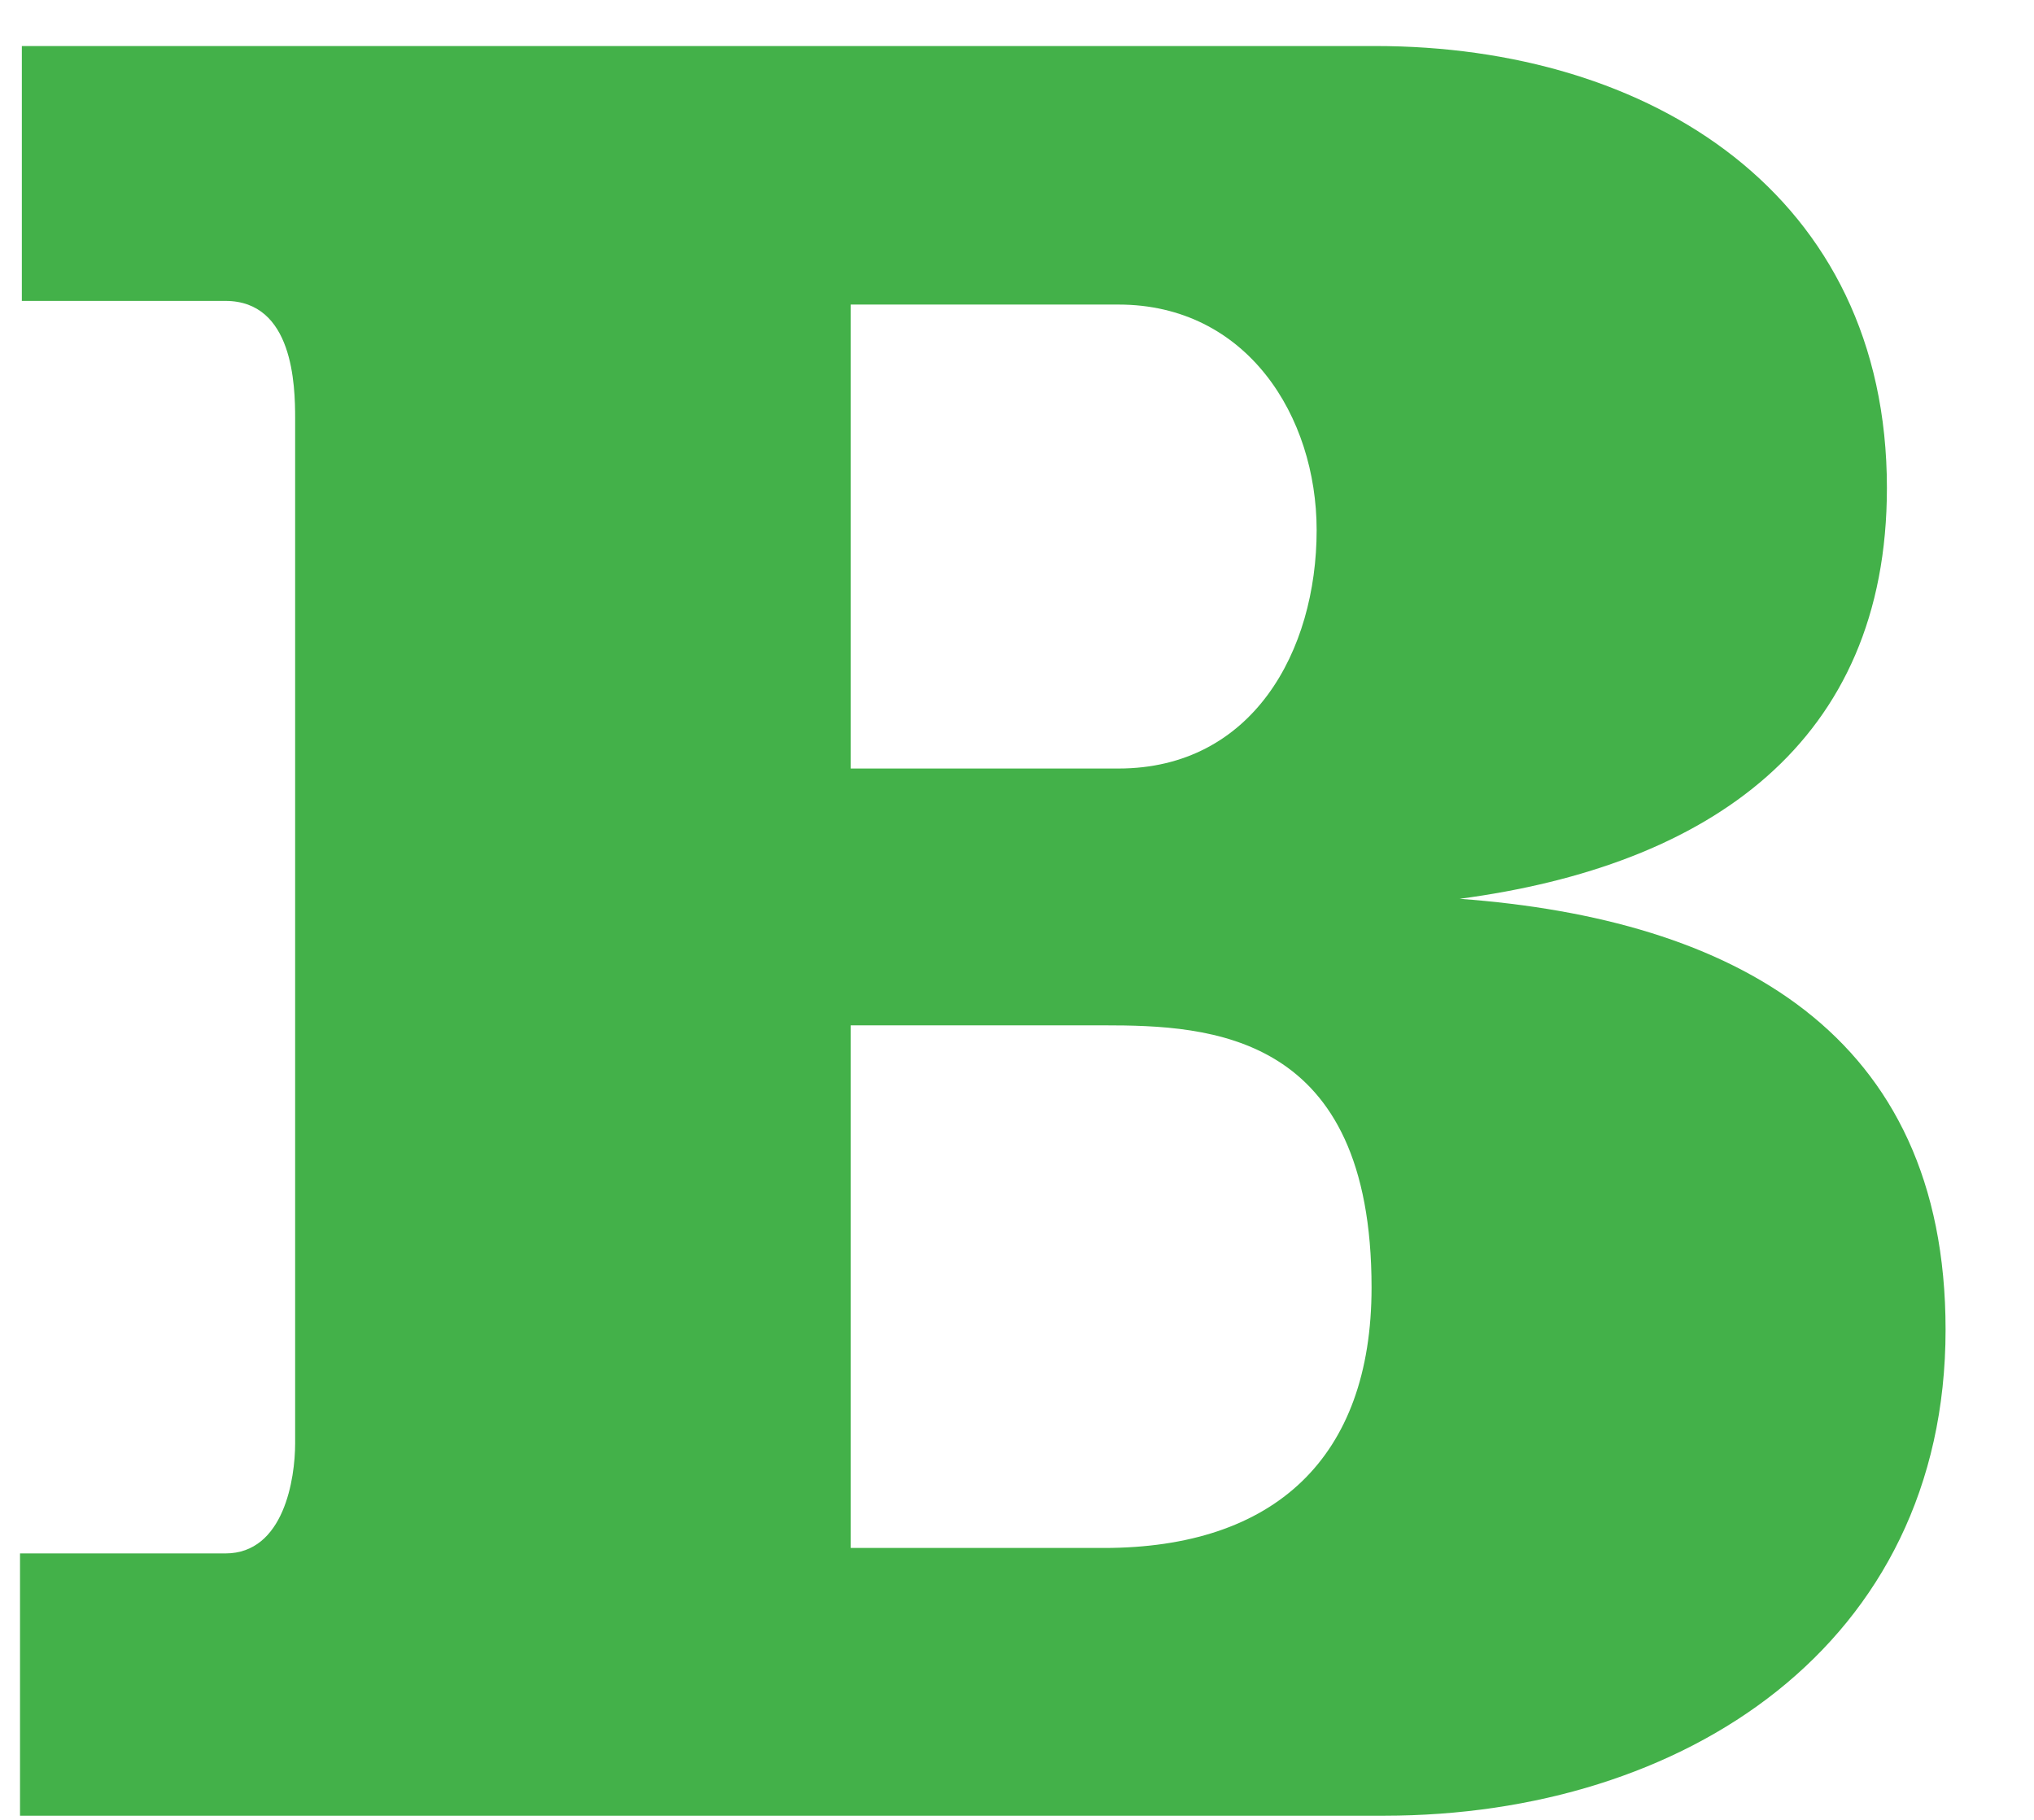
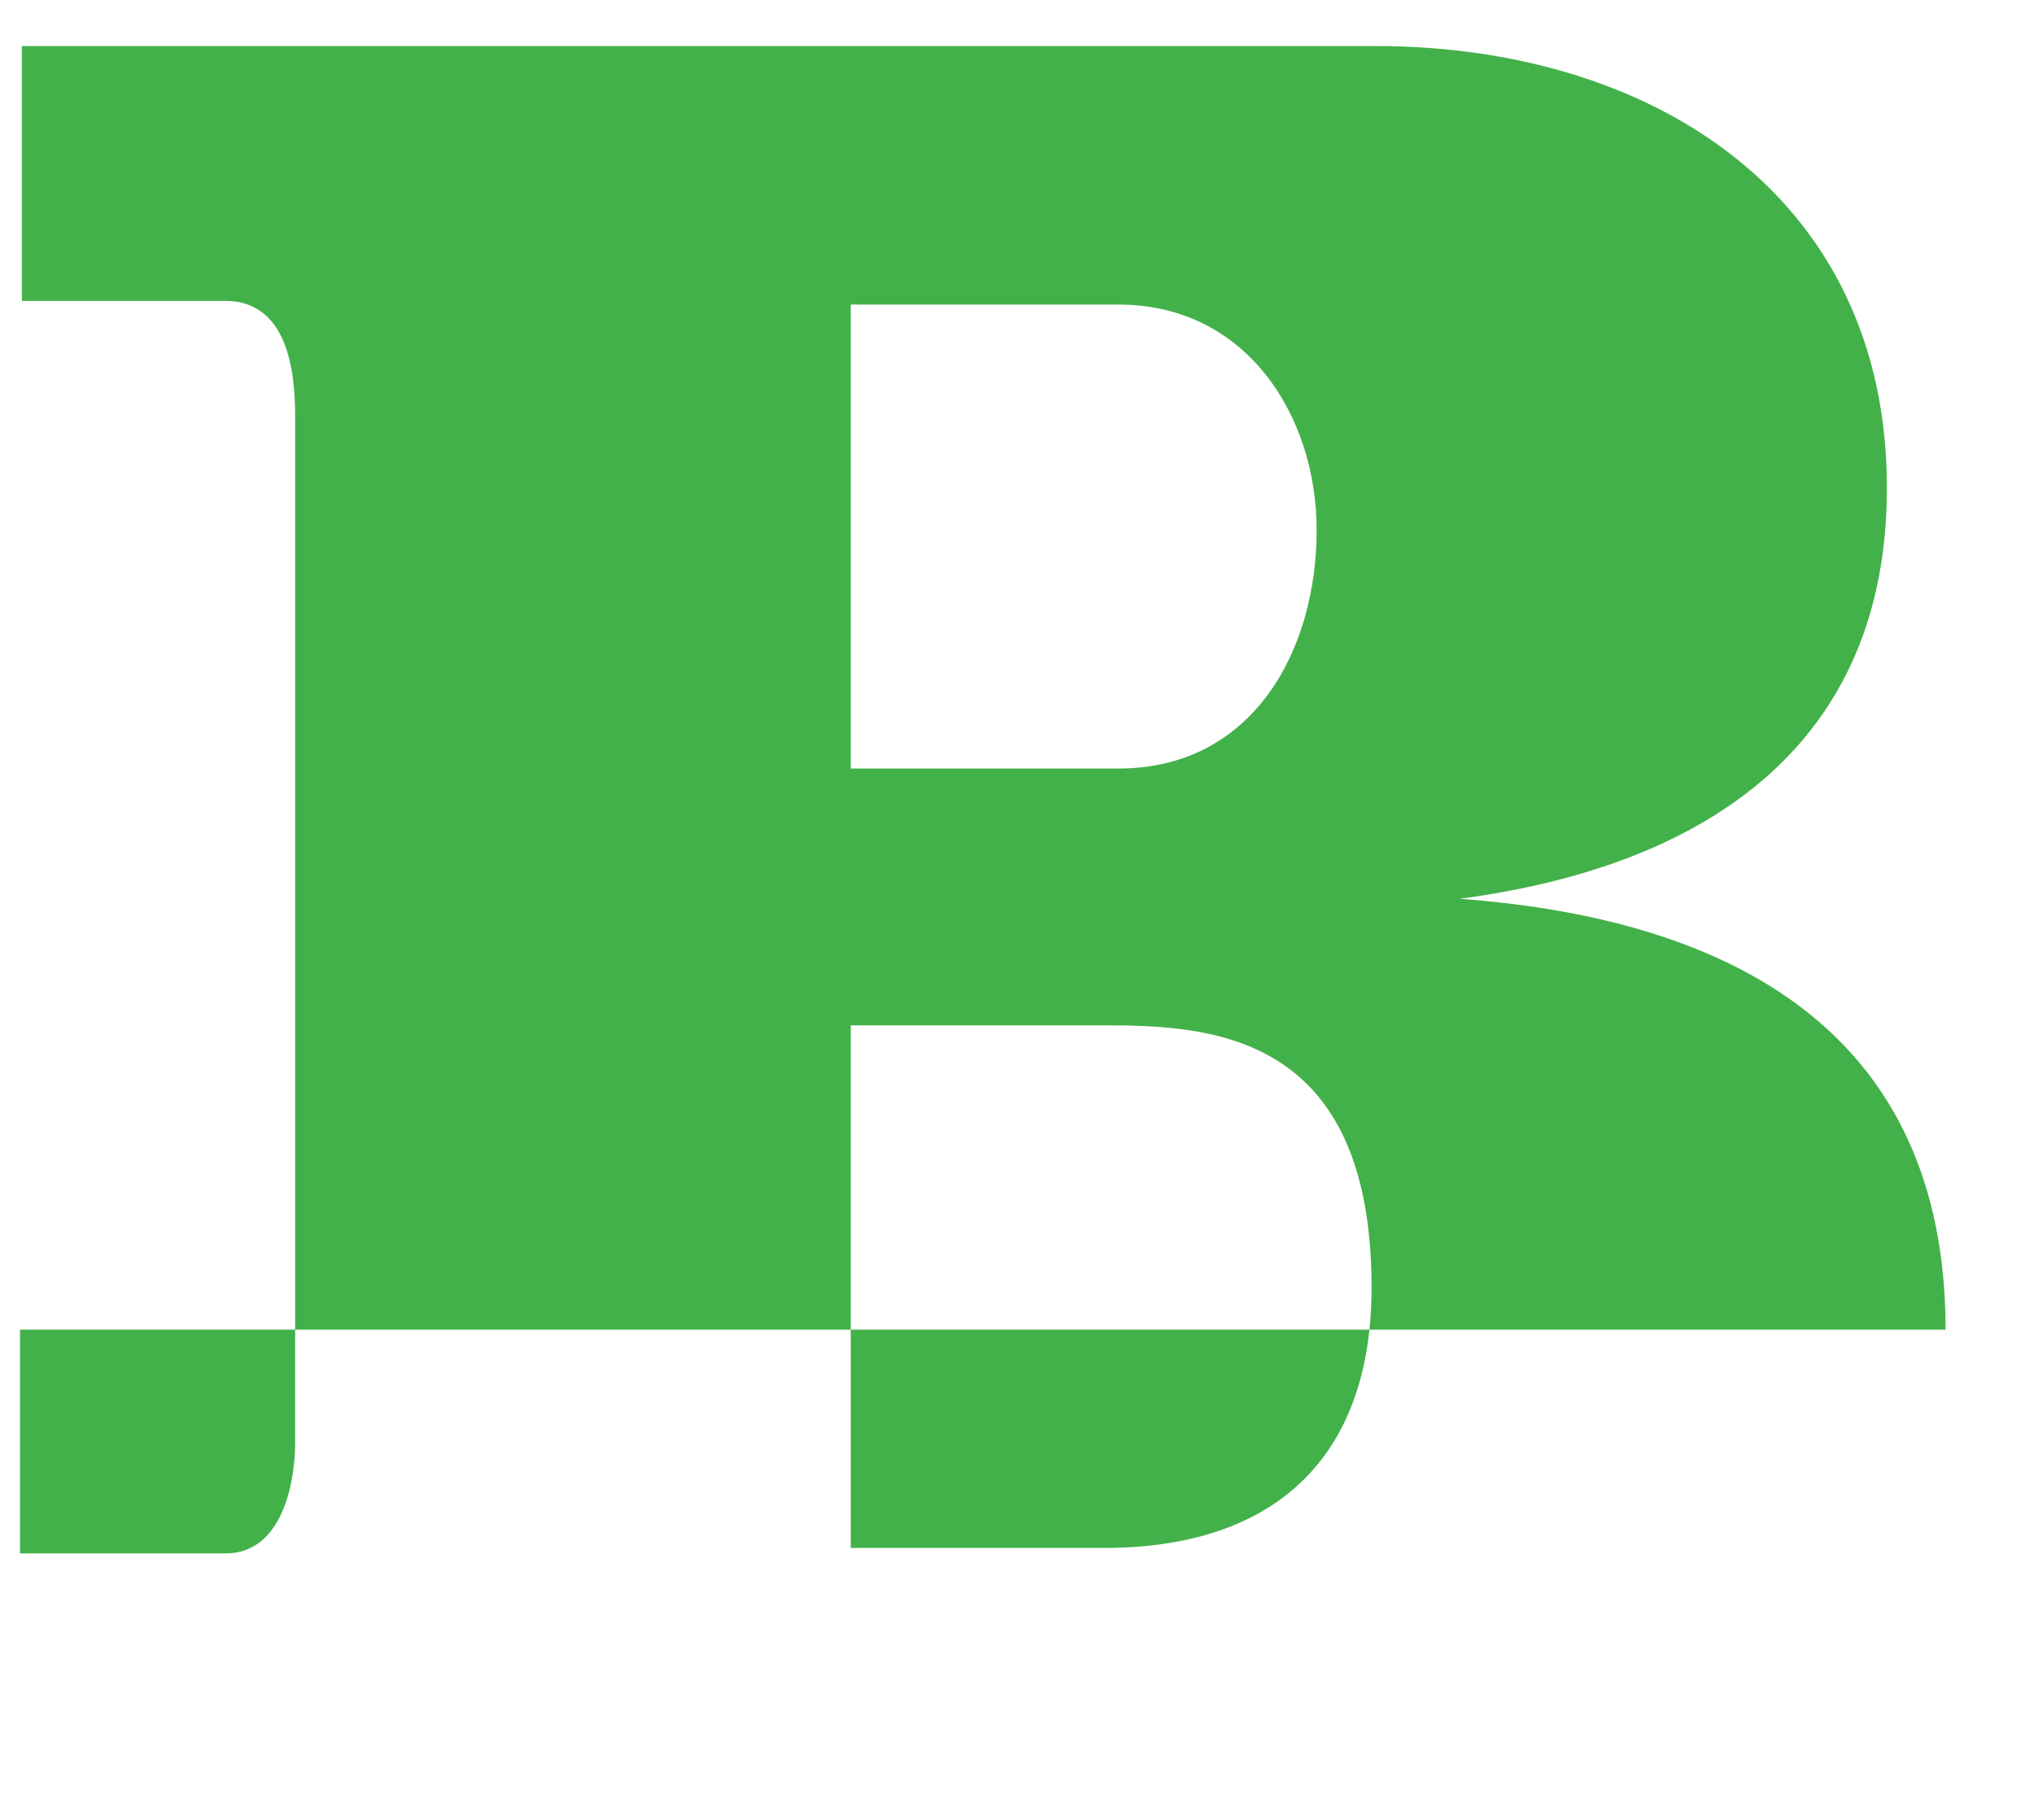
<svg xmlns="http://www.w3.org/2000/svg" width="19" height="17" viewBox="0 0 19 17" fill="none">
-   <path d="M2.106 14.511C2.654 14.511 2.757 13.809 2.757 13.483V3.907C2.757 3.599 2.739 2.811 2.106 2.811H0.204V0.43H12.847C15.416 0.43 17.626 1.817 17.626 4.558C17.626 6.939 15.964 8.087 13.635 8.396C16.187 8.584 18.174 9.646 18.174 12.421C18.174 15.368 15.725 16.961 12.932 16.961H0.187V14.511H2.088H2.106ZM7.947 7.179H10.448C11.699 7.179 12.299 6.083 12.299 4.952C12.299 3.89 11.648 2.845 10.448 2.845H7.947V7.196V7.179ZM7.947 14.46H10.311C11.904 14.46 12.812 13.62 12.812 12.027C12.812 9.646 11.305 9.578 10.311 9.578H7.947V14.443V14.46Z" fill="#43B149" />
+   <path d="M2.106 14.511C2.654 14.511 2.757 13.809 2.757 13.483V3.907C2.757 3.599 2.739 2.811 2.106 2.811H0.204V0.43H12.847C15.416 0.43 17.626 1.817 17.626 4.558C17.626 6.939 15.964 8.087 13.635 8.396C16.187 8.584 18.174 9.646 18.174 12.421H0.187V14.511H2.088H2.106ZM7.947 7.179H10.448C11.699 7.179 12.299 6.083 12.299 4.952C12.299 3.89 11.648 2.845 10.448 2.845H7.947V7.196V7.179ZM7.947 14.46H10.311C11.904 14.46 12.812 13.62 12.812 12.027C12.812 9.646 11.305 9.578 10.311 9.578H7.947V14.443V14.46Z" fill="#43B149" />
</svg>